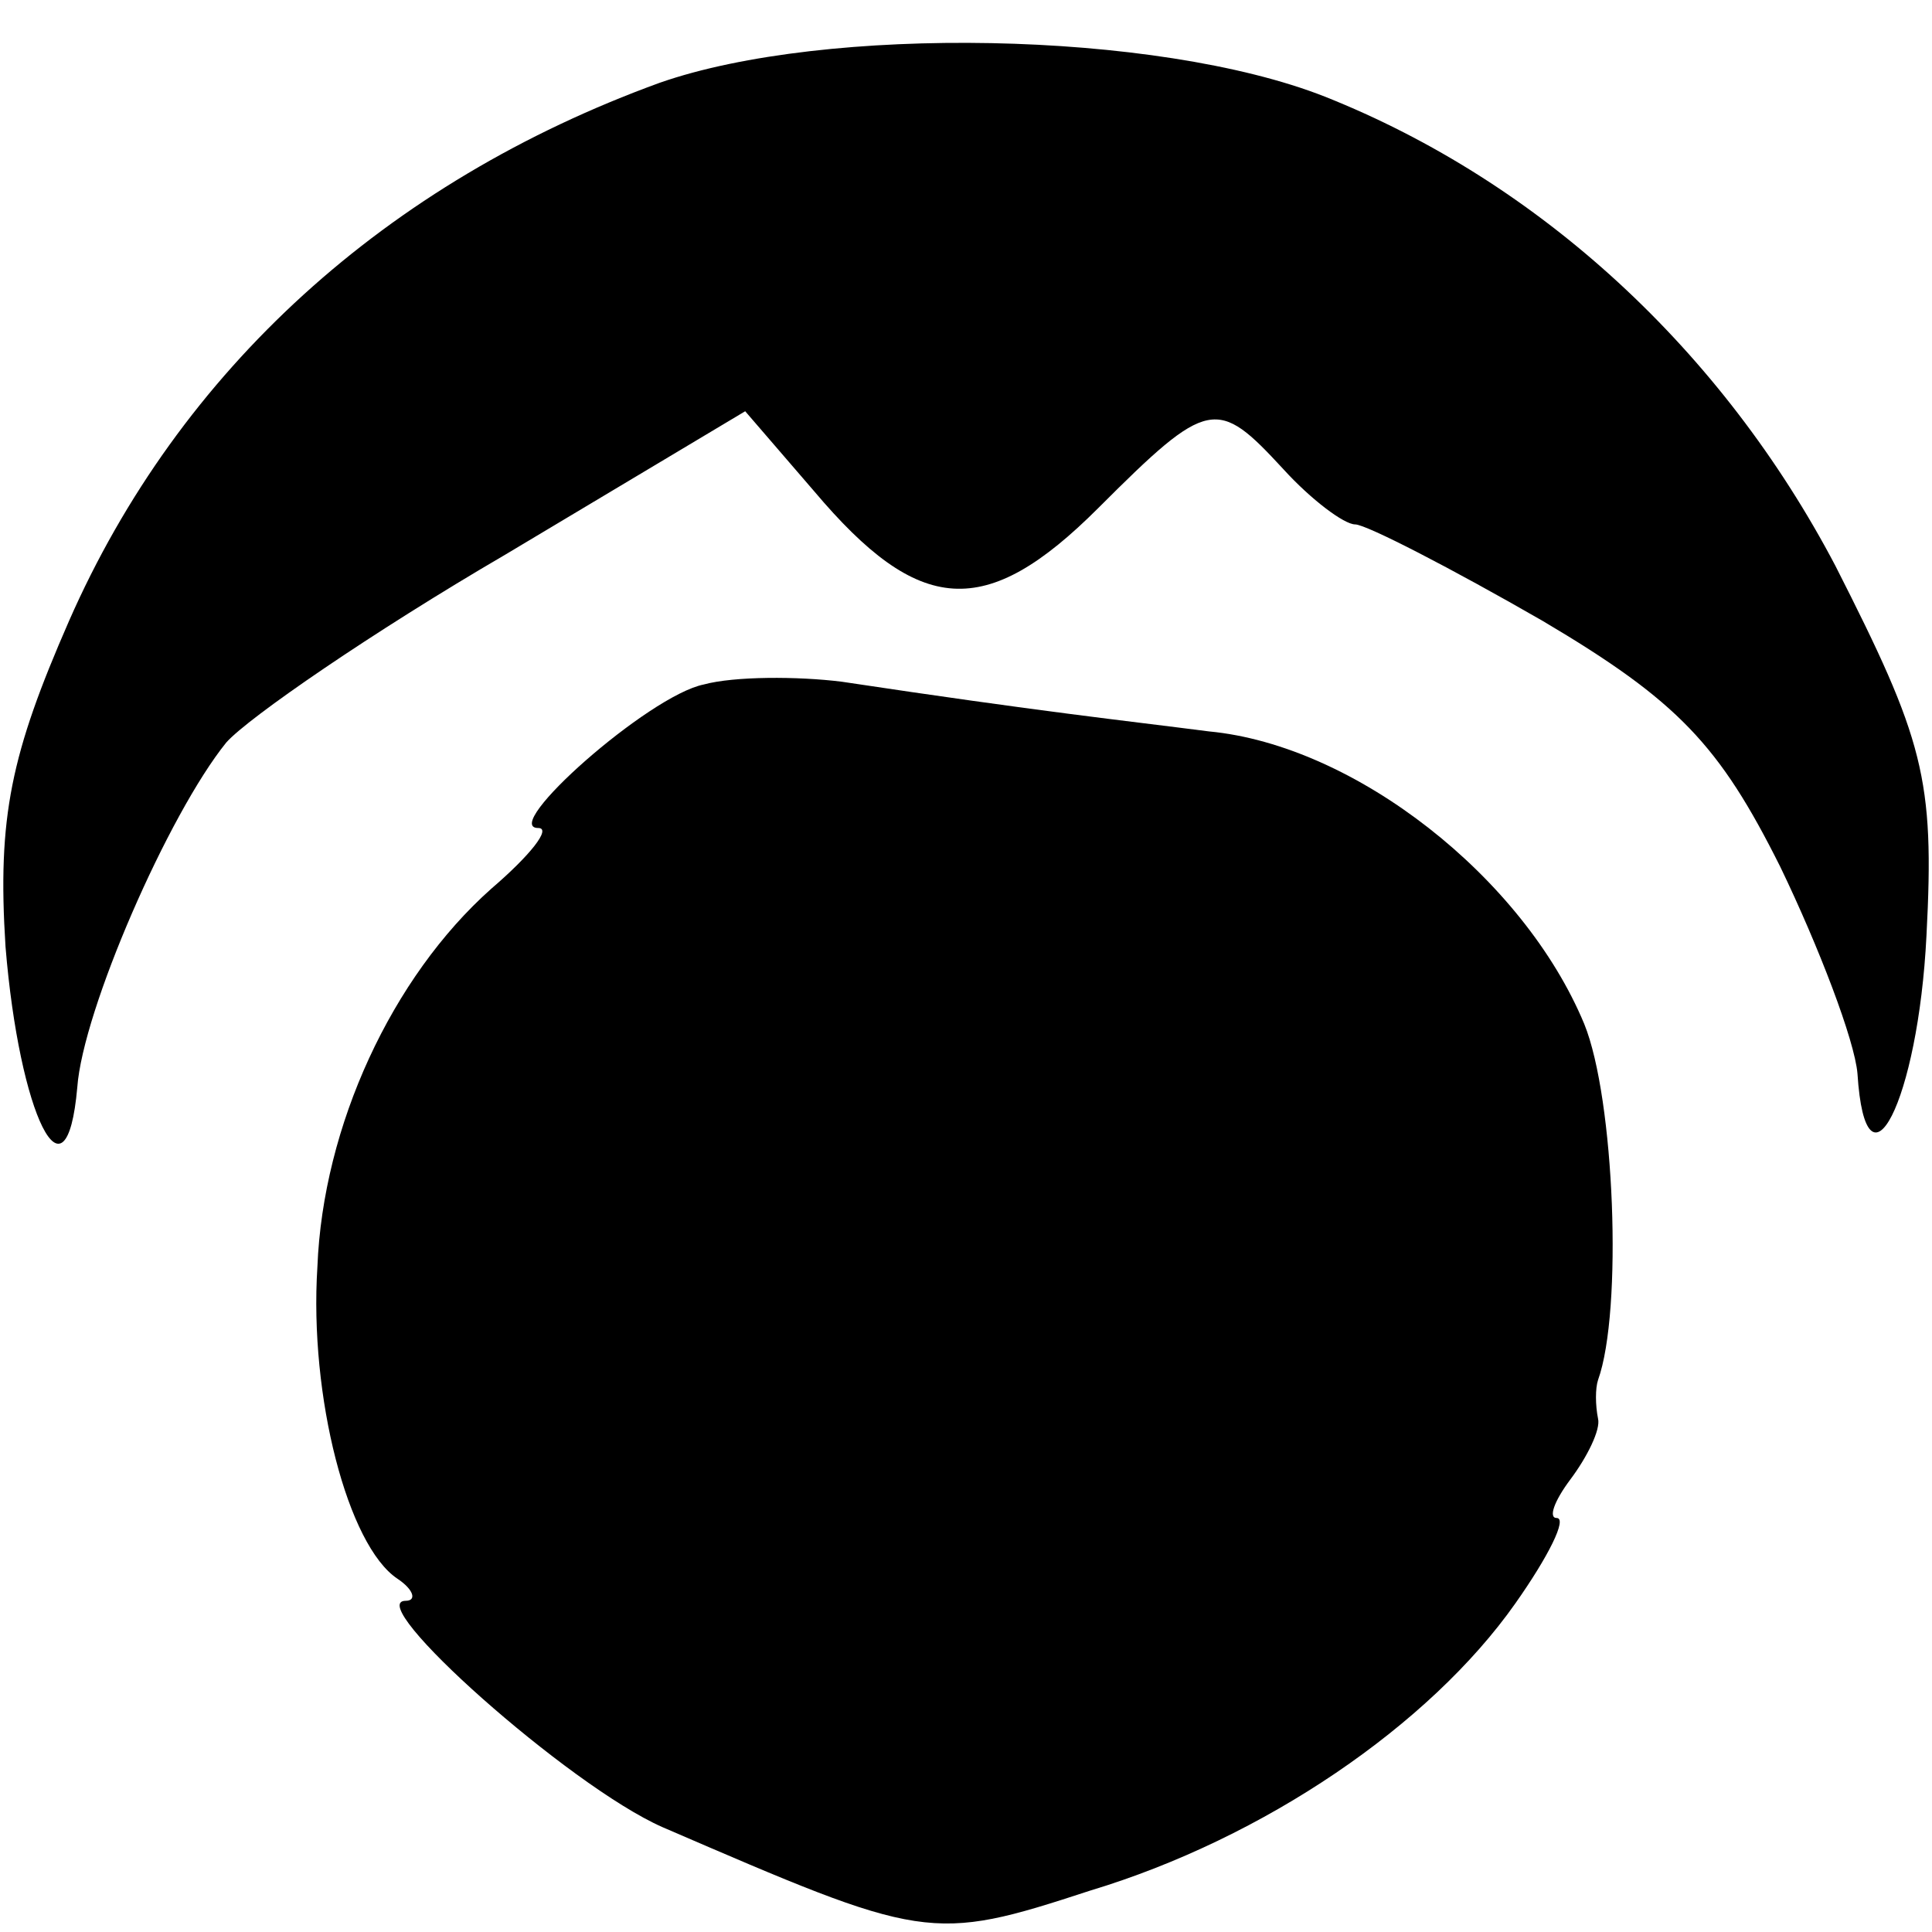
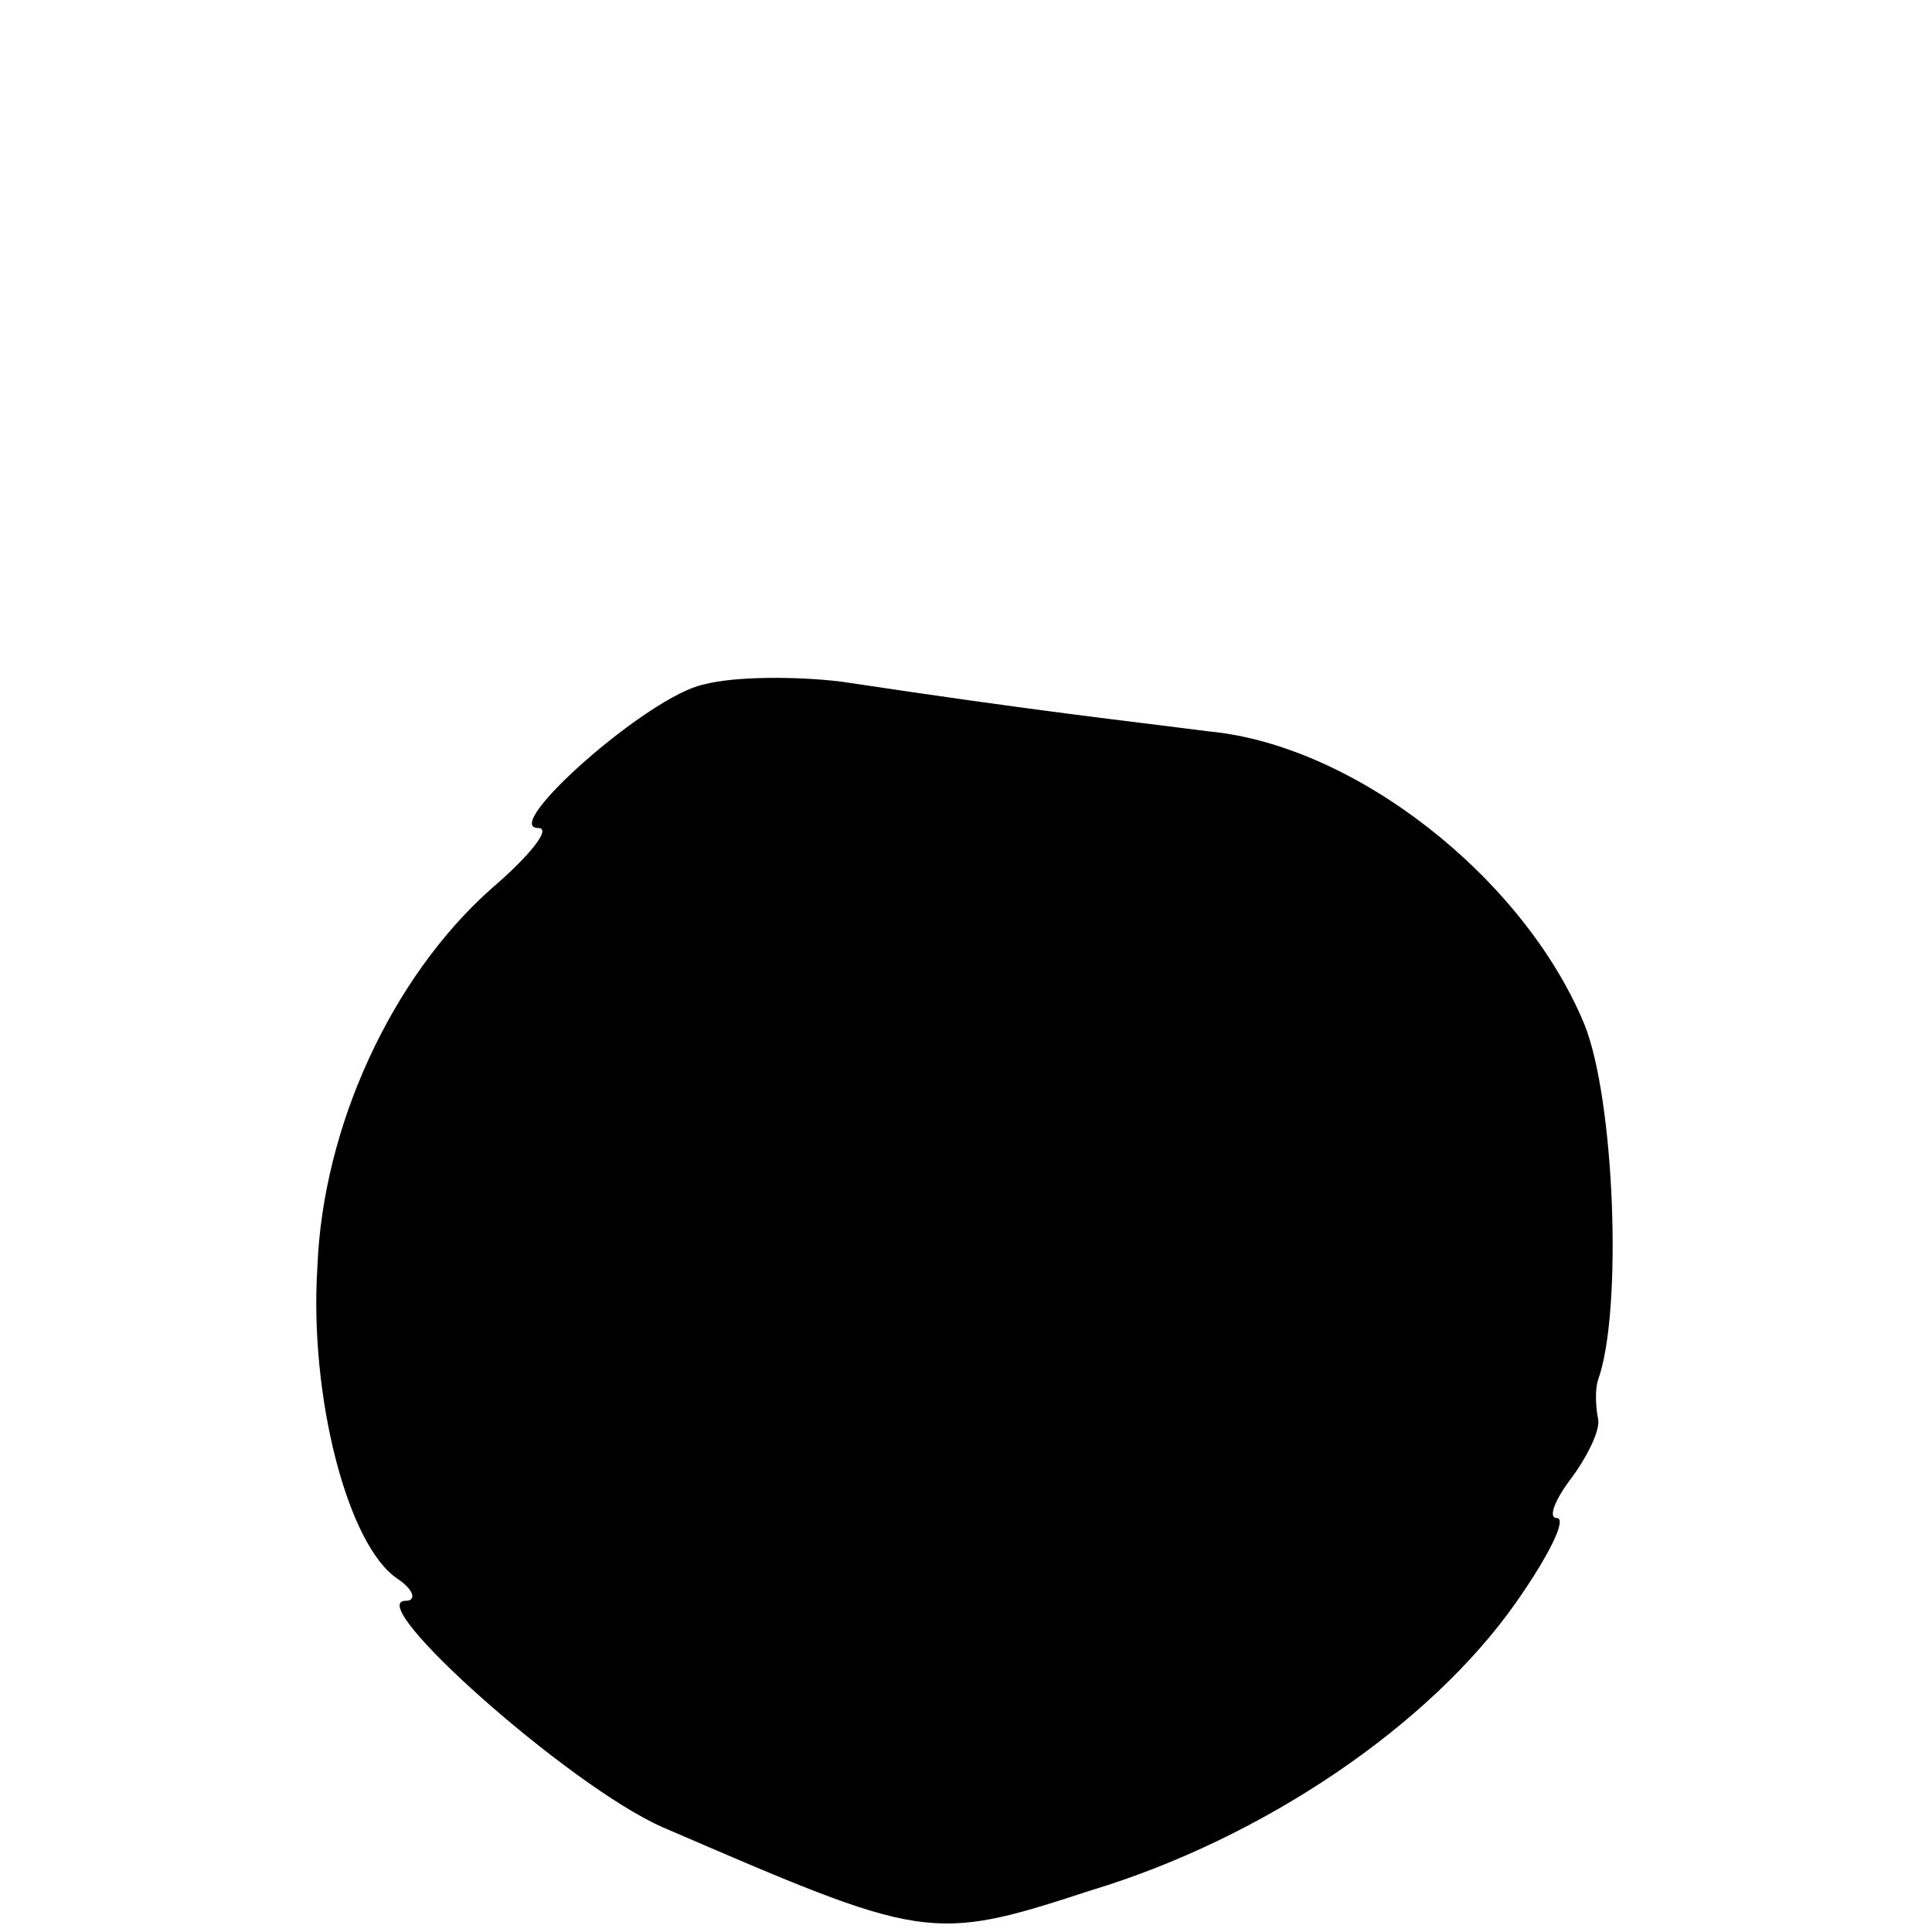
<svg xmlns="http://www.w3.org/2000/svg" version="1.0" width="70pt" height="70pt" viewBox="0 0 70 70" preserveAspectRatio="xMidYMid meet">
  <g transform="translate(0,70) scale(0.1,-0.1)" fill="#000000" stroke="none">
-     <path d="M239 670 c-99 -36 -174 -104 -214 -195 -21 -48 -26 -71 -23 -118 5 -61 22 -96 26 -51 2 28 33 99 54 125 8 9 53 40 101 68 l87 52 25 -29 c38 -45 62 -47 103 -6 40 40 43 40 67 14 10 -11 22 -20 26 -20 4 0 35 -16 68 -35 49 -29 64 -45 86 -89 14 -29 27 -63 28 -75 3 -47 22 -10 25 50 3 57 -1 71 -33 134 -41 78 -107 139 -185 170 -61 24 -181 26 -241 5z" />
    <path d="M255 452 c-20 -4 -74 -52 -60 -52 5 0 -3 -10 -17 -22 -36 -32 -61 -86 -63 -137 -3 -47 11 -101 29 -113 6 -4 7 -8 3 -8 -16 0 59 -67 93 -82 95 -41 97 -42 155 -23 63 19 123 60 154 104 12 17 19 31 15 31 -3 0 -1 6 5 14 6 8 11 18 10 22 -1 5 -1 11 0 14 9 25 6 102 -5 129 -22 53 -83 101 -136 106 -31 4 -60 7 -133 18 -16 2 -39 2 -50 -1z" />
  </g>
</svg>